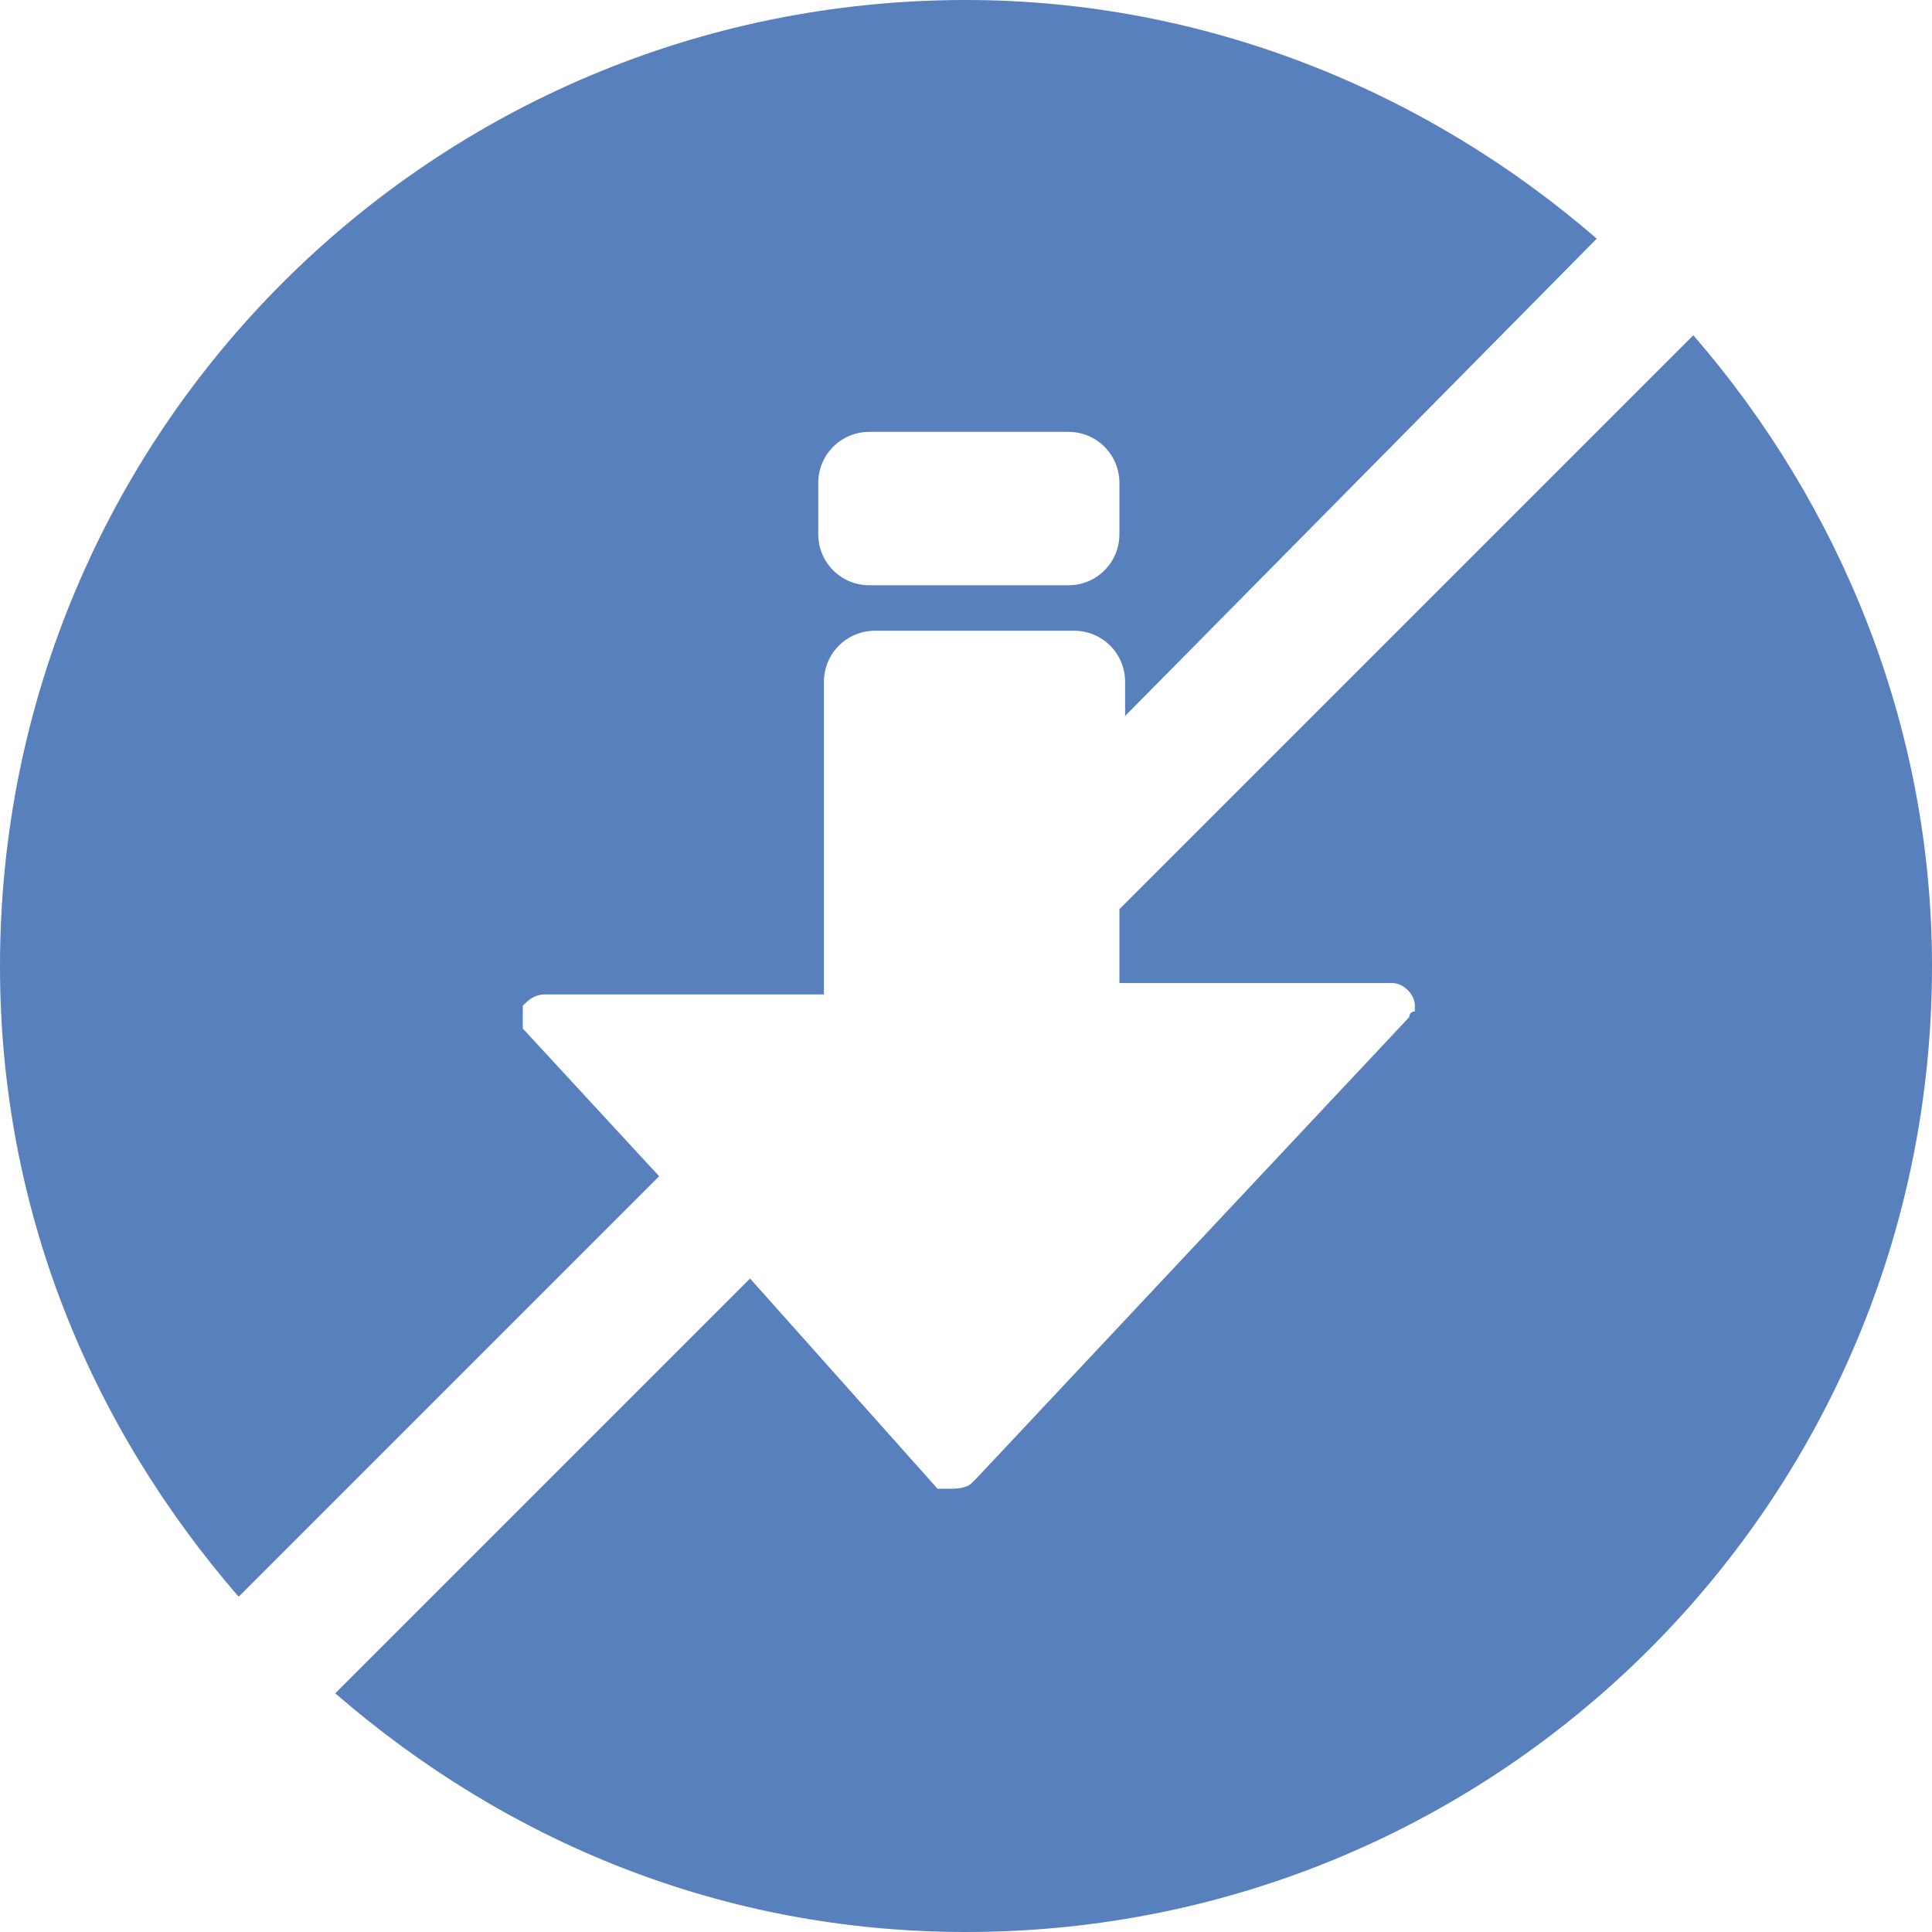
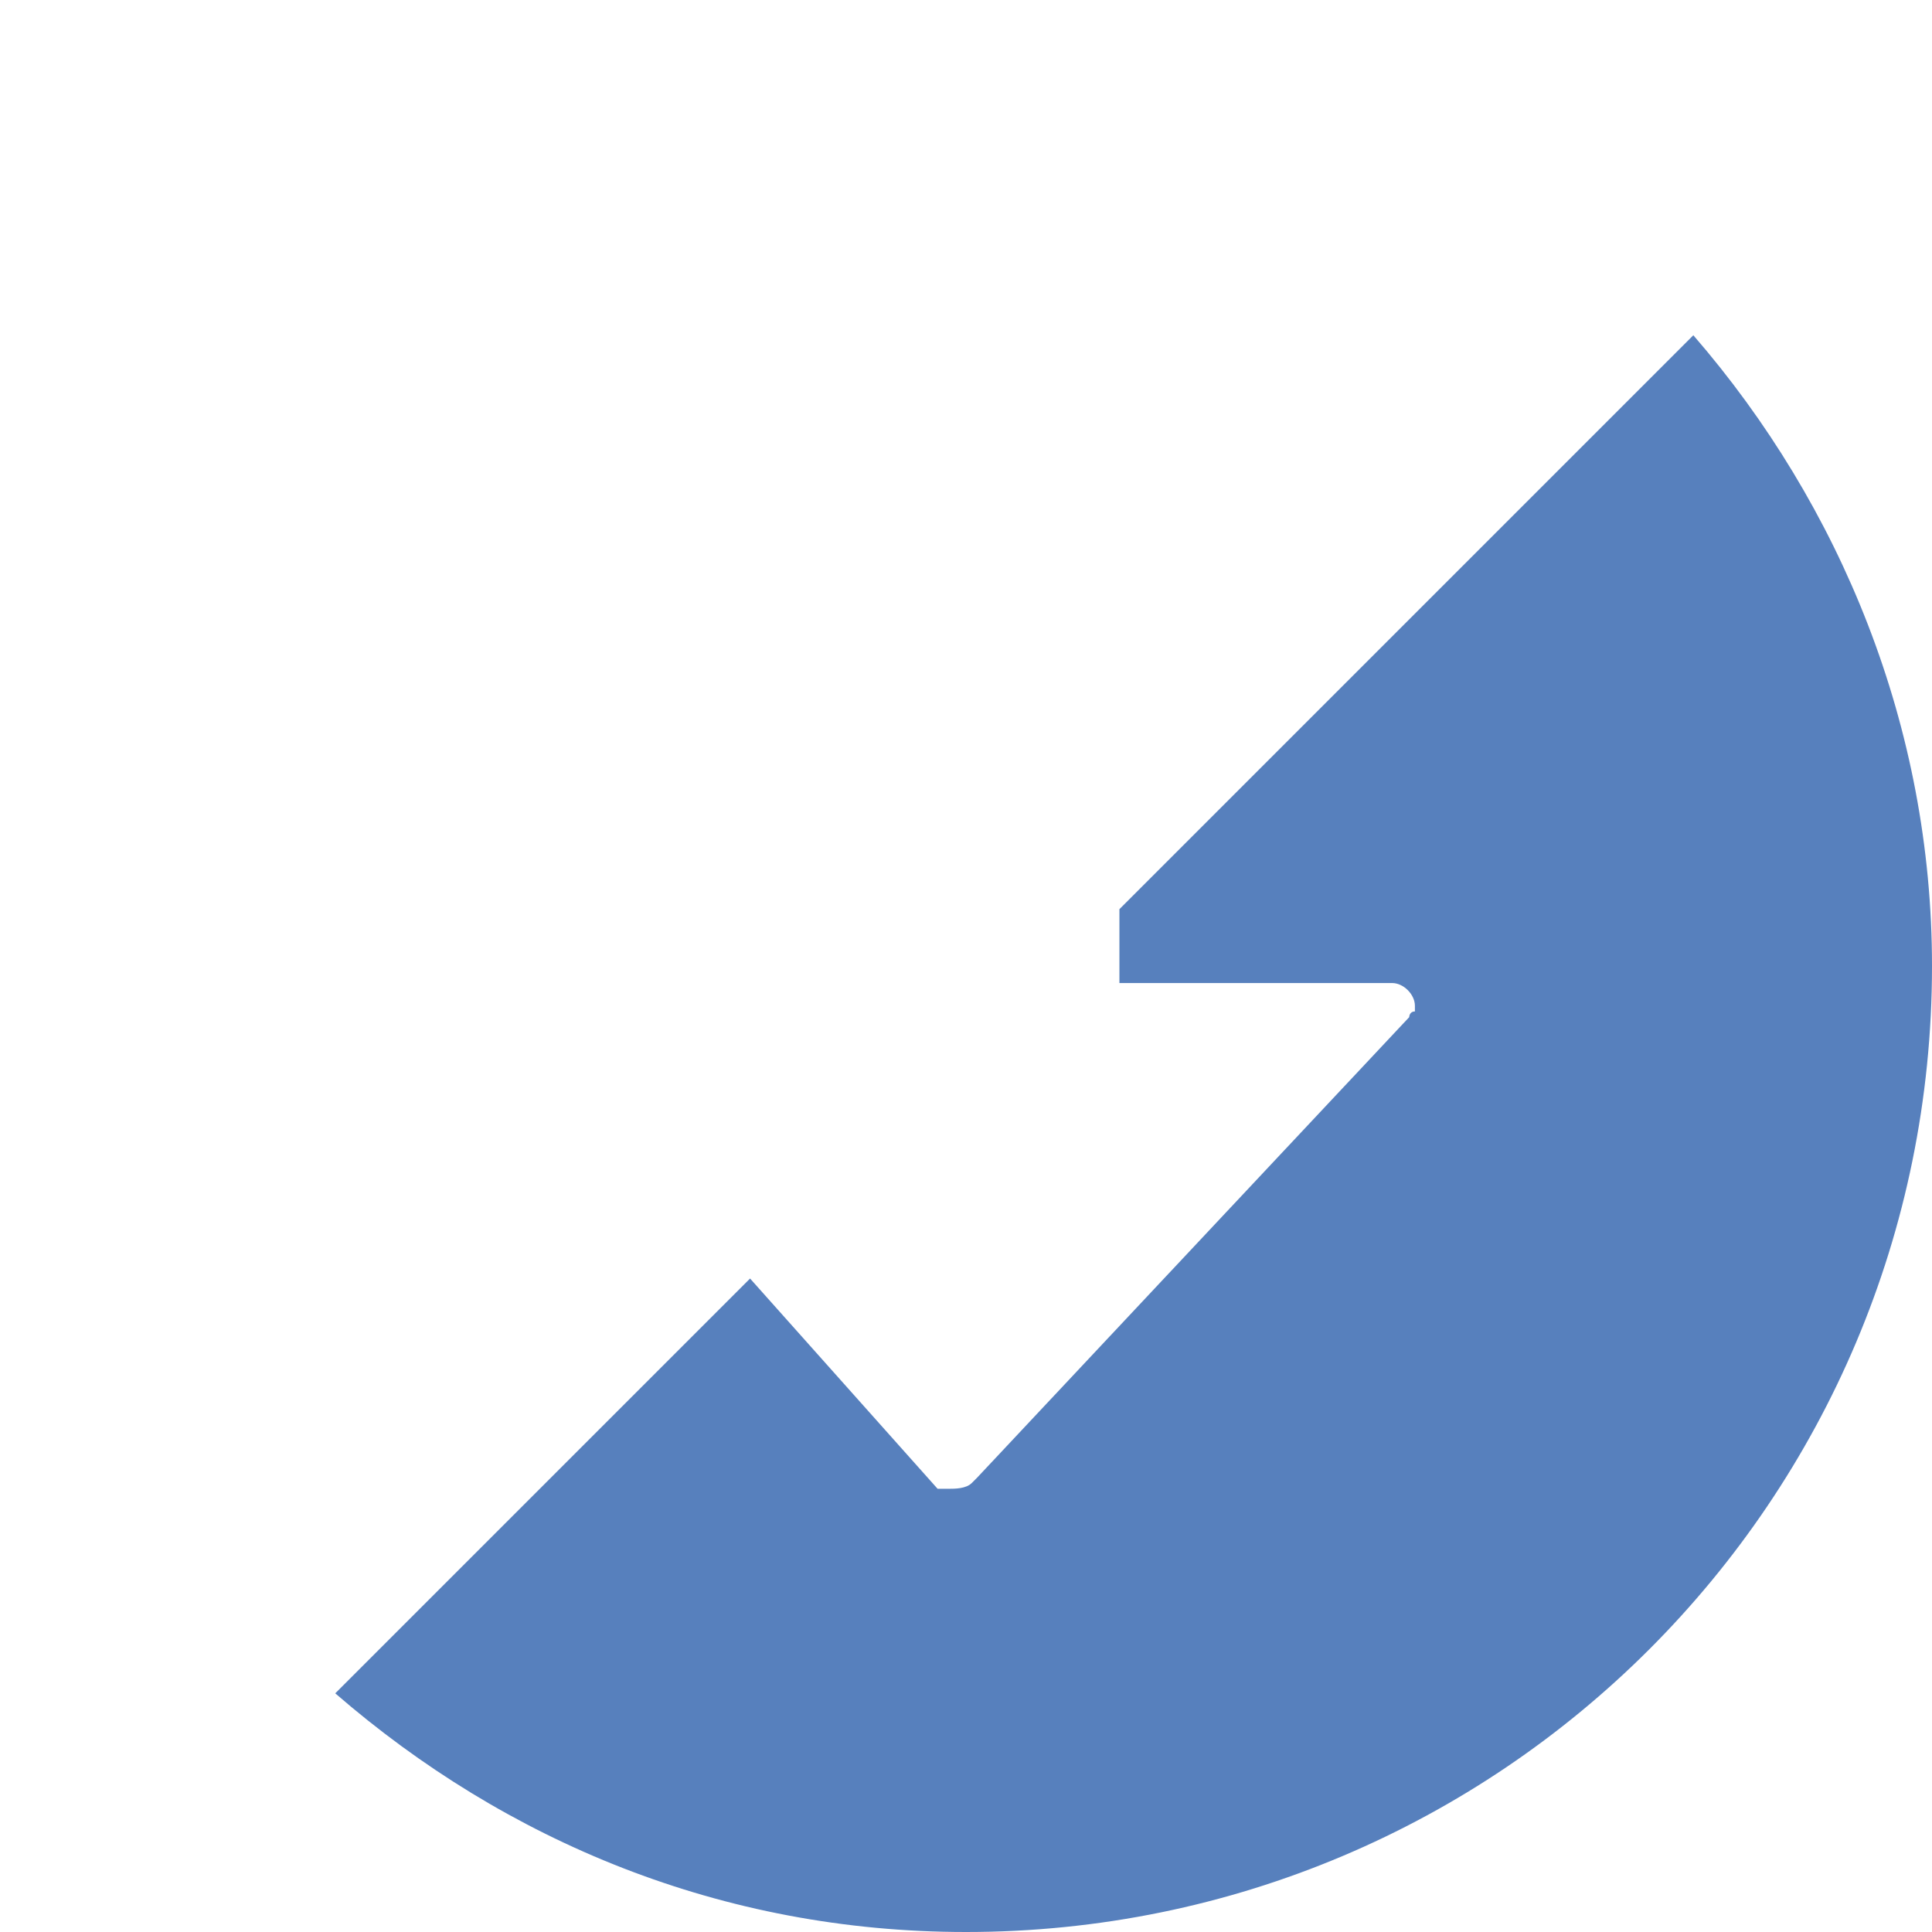
<svg xmlns="http://www.w3.org/2000/svg" version="1.1" id="icon" x="0px" y="0px" viewBox="0 0 34 34" style="enable-background:new 0 0 34 34;" xml:space="preserve">
  <style type="text/css">
	.st0{fill:#5780BD;}
</style>
  <g>
-     <path class="st0" d="M28.1,4.2C25.1,1.6,21.2,0,17,0C7.6,0,0,7.6,0,17c0,4.3,1.6,8.1,4.2,11.1l7.4-7.4l-2.4-2.6c0,0,0-0.1,0-0.1   c0,0,0,0,0,0c0,0,0-0.1,0-0.1c0,0,0,0,0,0c0,0,0,0,0,0c0,0,0-0.1,0-0.1c0,0,0-0.1,0-0.1c0,0,0,0,0,0c0.1-0.1,0.2-0.2,0.4-0.2l4.9,0   V12c0-0.5,0.4-0.9,0.9-0.9h3.5c0.5,0,0.9,0.4,0.9,0.9v0.6L28.1,4.2z M19.7,9.4c0,0.5-0.4,0.9-0.9,0.9h-3.5c-0.5,0-0.9-0.4-0.9-0.9   V8.5c0-0.5,0.4-0.9,0.9-0.9h3.5c0.5,0,0.9,0.4,0.9,0.9V9.4z" />
    <path class="st0" d="M17,34c-4.3,0-8.1-1.6-11.1-4.2l7.3-7.3l3.3,3.7c0,0,0,0,0.1,0c0,0,0,0,0,0c0,0,0,0,0,0c0,0,0.1,0,0.1,0   c0,0,0,0,0,0c0.1,0,0.3,0,0.4-0.1c0,0,0,0,0.1-0.1c0,0,0,0,0,0l7.6-8.1c0,0,0-0.1,0.1-0.1c0,0,0,0,0,0c0,0,0-0.1,0-0.1c0,0,0,0,0,0   v0c0-0.2-0.2-0.4-0.4-0.4h-4.8v-1.3L29.8,5.9c2.6,3,4.2,6.9,4.2,11.1C34,26.4,26.4,34,17,34z" />
  </g>
</svg>